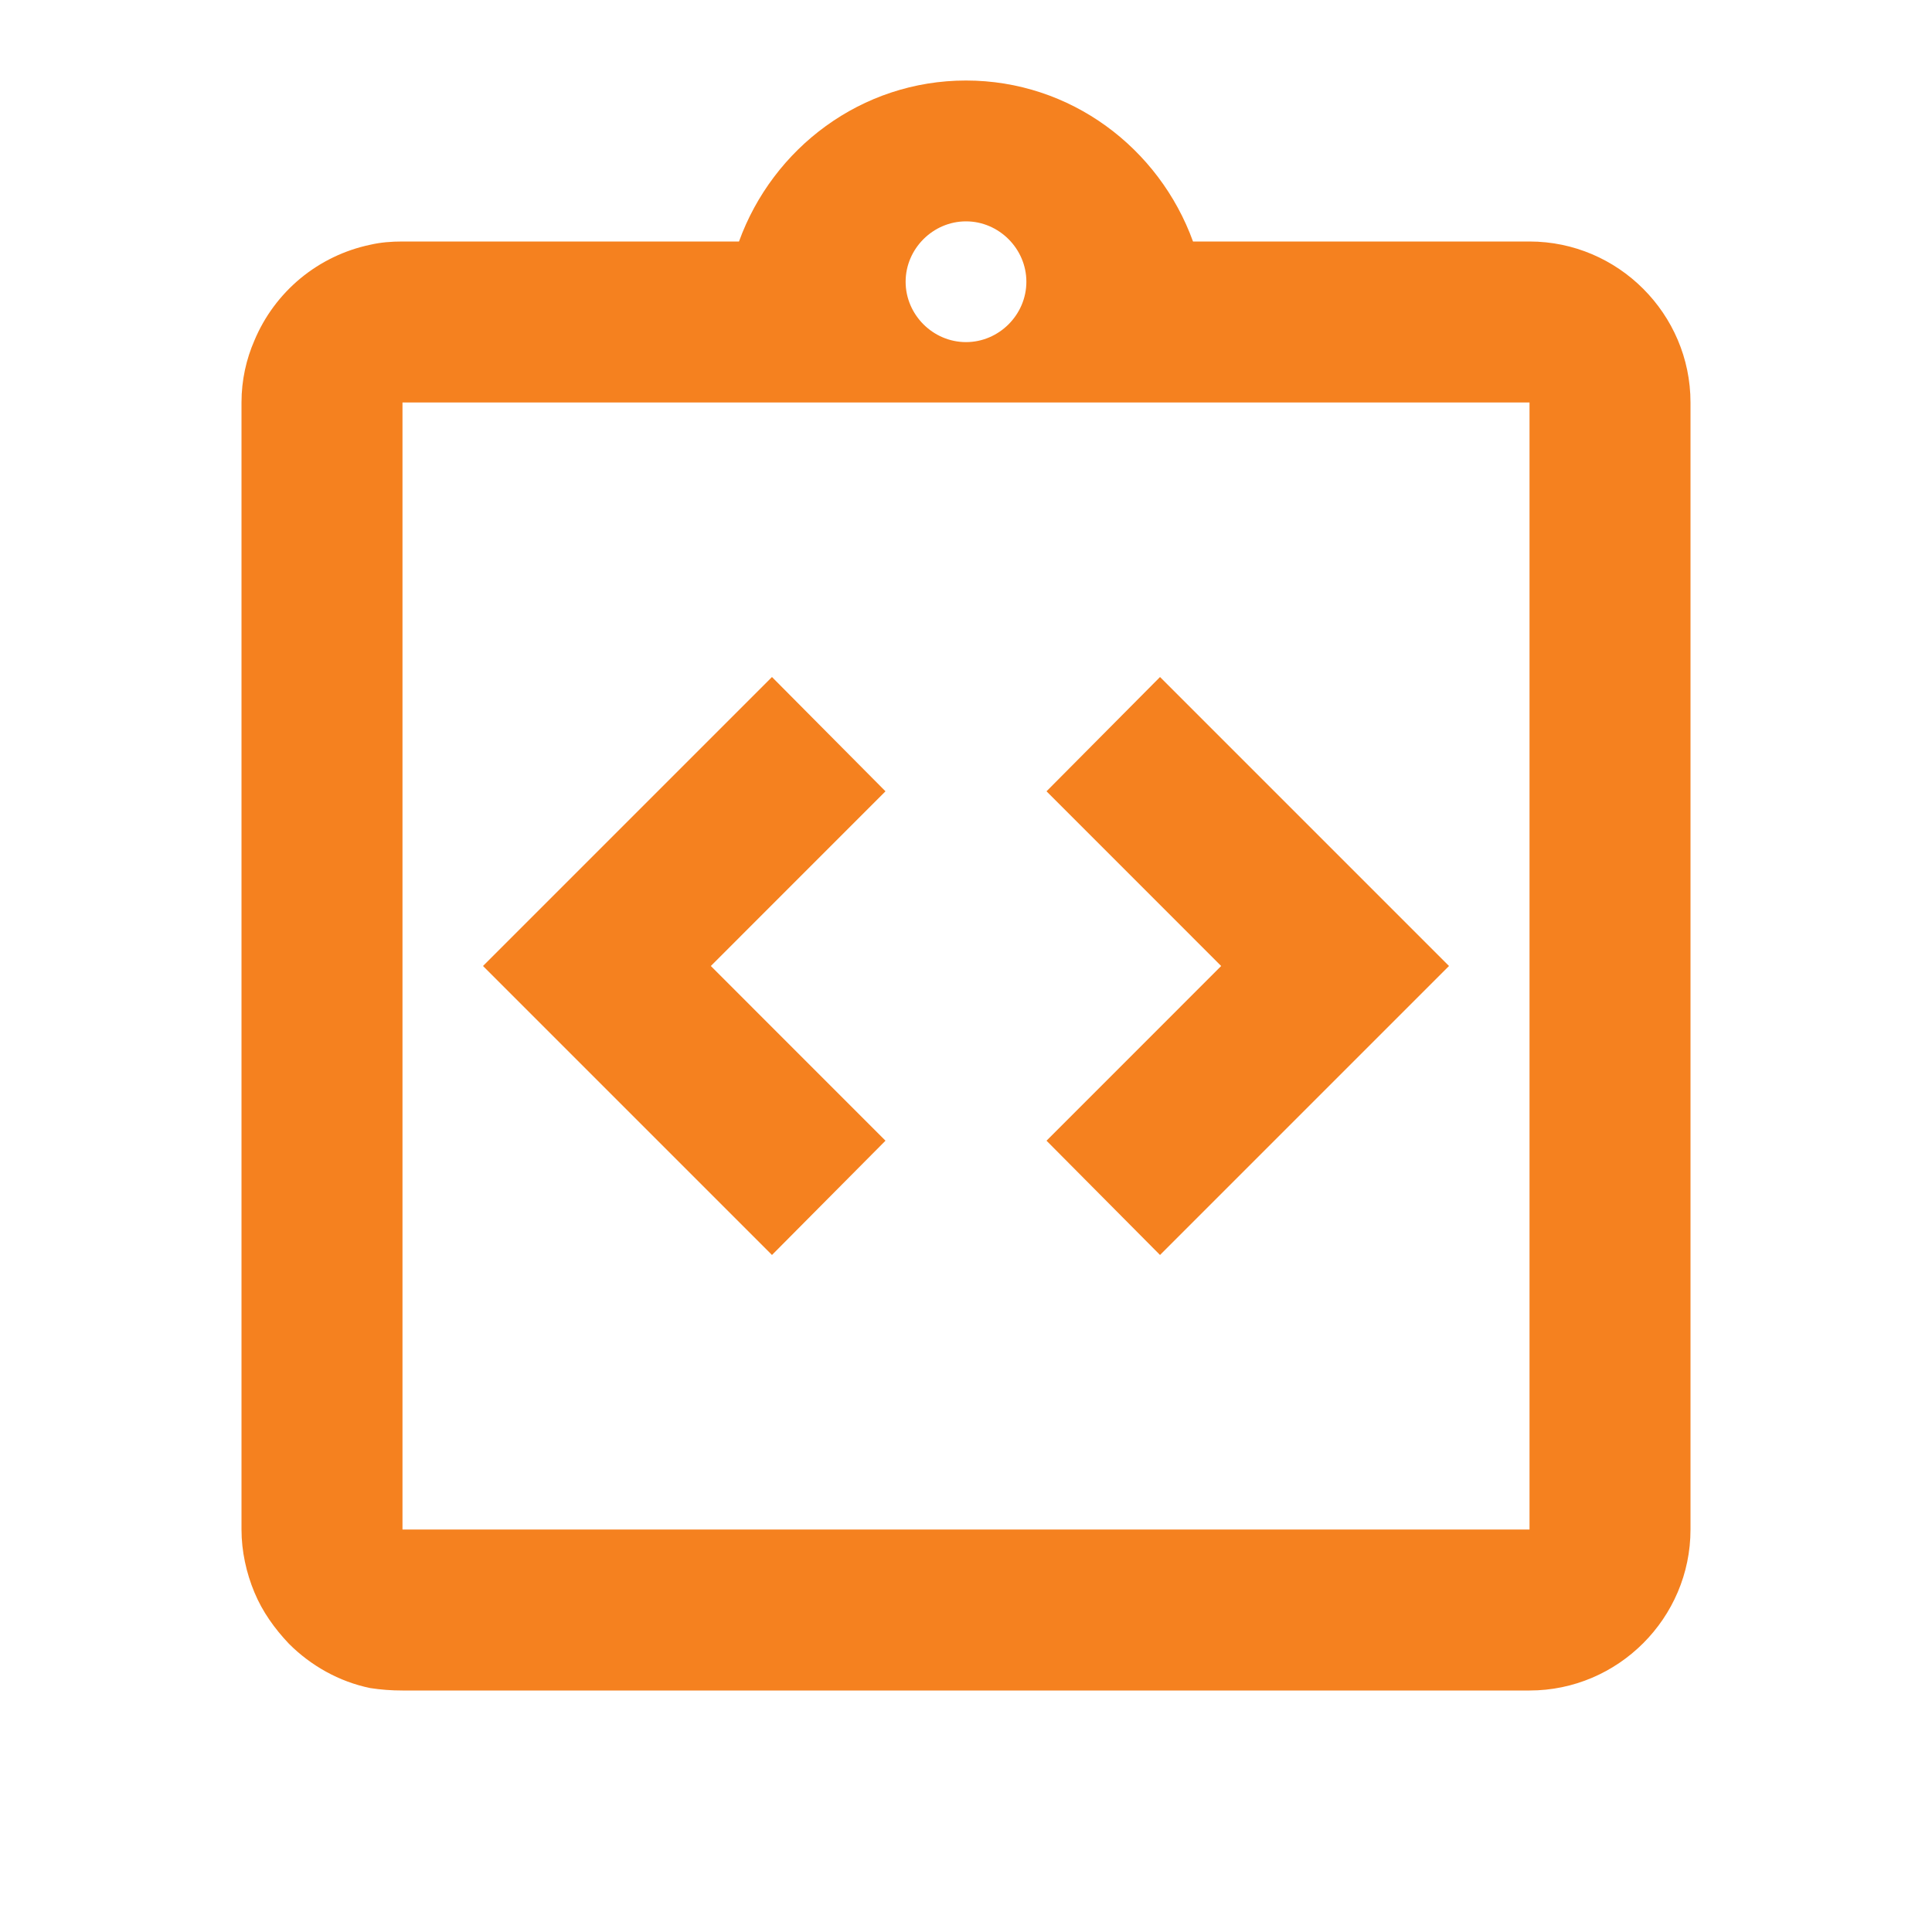
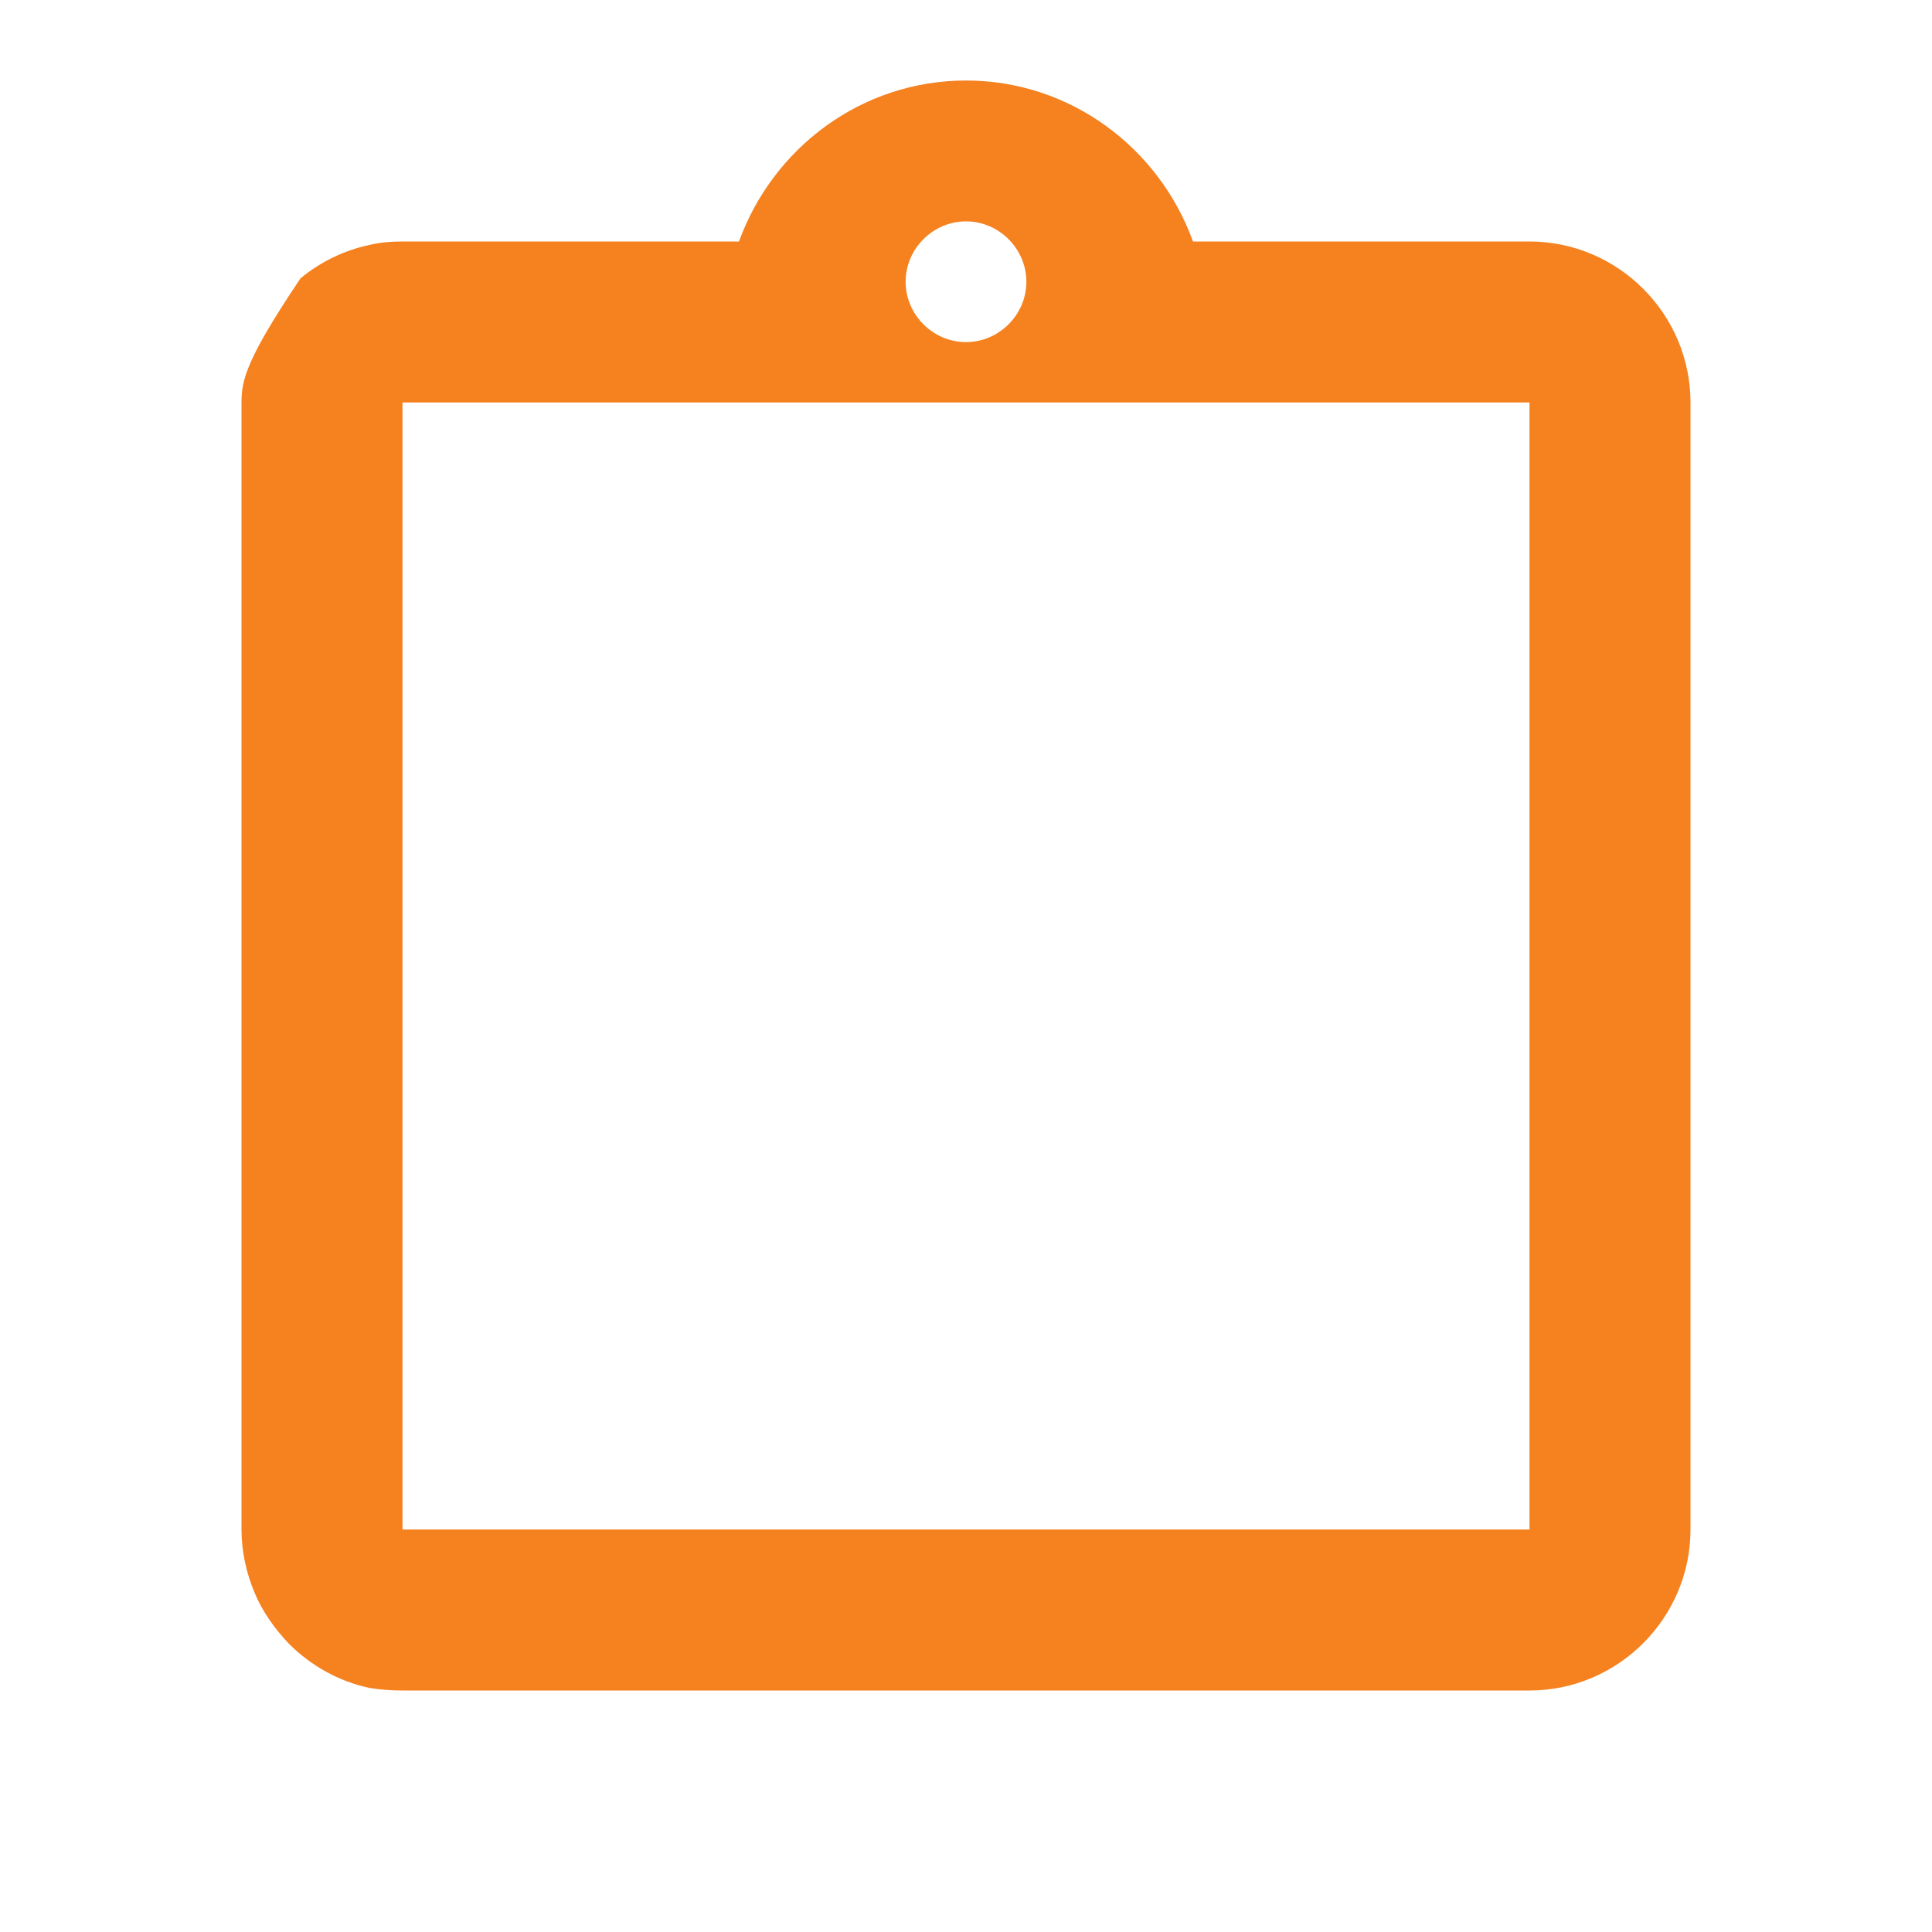
<svg xmlns="http://www.w3.org/2000/svg" width="40" height="40" viewBox="0 0 40 40" fill="none">
-   <path d="M18.333 23.617L14.717 20L18.333 16.383L15.983 14.017L10 20L15.983 25.983L18.333 23.617ZM24.017 25.983L30 20L24.017 14.017L21.667 16.383L25.283 20L21.667 23.617L24.017 25.983Z" fill="#F5811F" />
-   <path d="M31.667 5H24.7C24 3.067 22.167 1.667 20 1.667C17.833 1.667 16 3.067 15.3 5H8.333C8.1 5 7.883 5.017 7.667 5.067C7.136 5.178 6.64 5.417 6.222 5.762C5.804 6.108 5.476 6.55 5.267 7.05C5.1 7.433 5 7.867 5 8.333V31.667C5 32.117 5.1 32.567 5.267 32.967C5.433 33.367 5.683 33.717 5.983 34.033C6.433 34.483 7.017 34.817 7.667 34.95C7.883 34.983 8.1 35 8.333 35H31.667C33.5 35 35 33.5 35 31.667V8.333C35 6.5 33.5 5 31.667 5ZM20 4.583C20.683 4.583 21.25 5.15 21.25 5.833C21.25 6.517 20.683 7.083 20 7.083C19.317 7.083 18.75 6.517 18.75 5.833C18.75 5.15 19.317 4.583 20 4.583ZM31.667 25V31.667H8.333V8.333H31.667V25Z" fill="#F5811F" />
+   <path d="M31.667 5H24.7C24 3.067 22.167 1.667 20 1.667C17.833 1.667 16 3.067 15.3 5H8.333C8.1 5 7.883 5.017 7.667 5.067C7.136 5.178 6.64 5.417 6.222 5.762C5.1 7.433 5 7.867 5 8.333V31.667C5 32.117 5.1 32.567 5.267 32.967C5.433 33.367 5.683 33.717 5.983 34.033C6.433 34.483 7.017 34.817 7.667 34.95C7.883 34.983 8.1 35 8.333 35H31.667C33.5 35 35 33.5 35 31.667V8.333C35 6.5 33.5 5 31.667 5ZM20 4.583C20.683 4.583 21.25 5.15 21.25 5.833C21.25 6.517 20.683 7.083 20 7.083C19.317 7.083 18.75 6.517 18.75 5.833C18.75 5.15 19.317 4.583 20 4.583ZM31.667 25V31.667H8.333V8.333H31.667V25Z" fill="#F5811F" />
</svg>